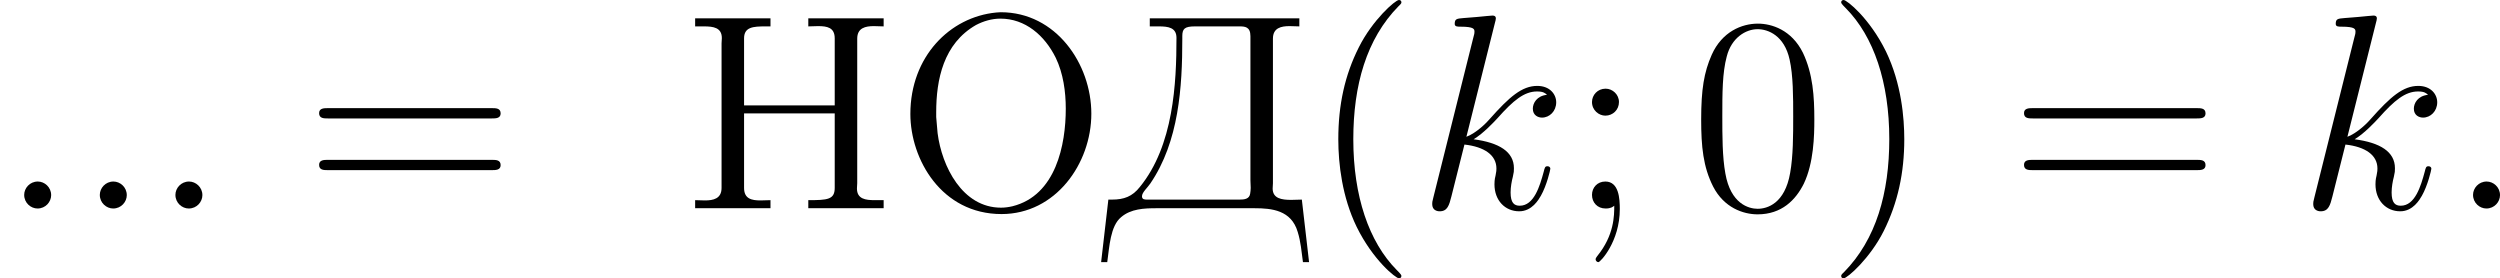
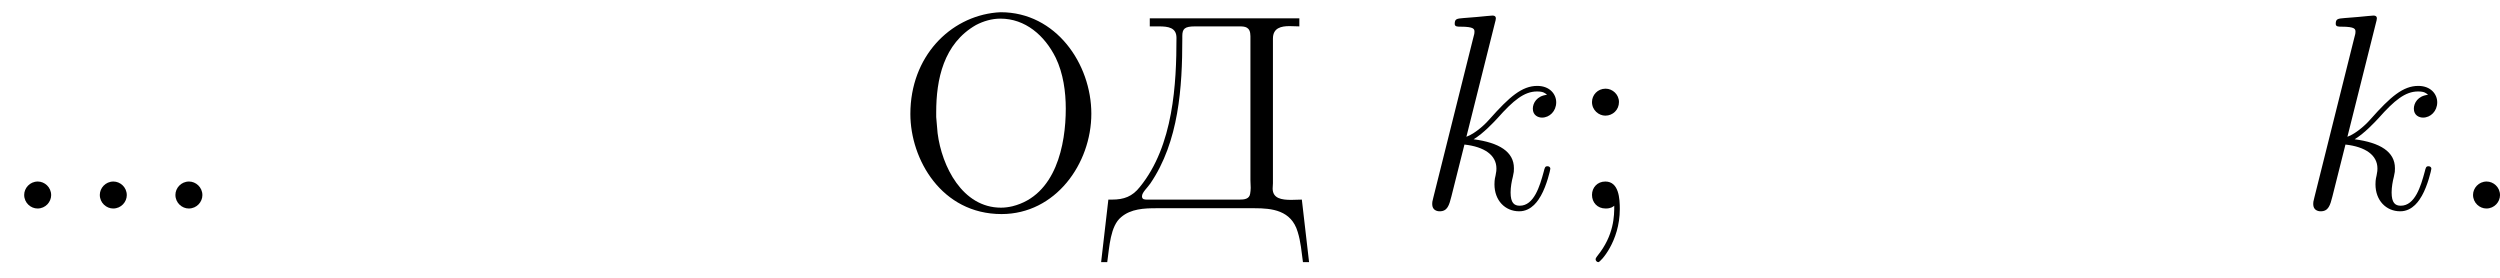
<svg xmlns="http://www.w3.org/2000/svg" xmlns:xlink="http://www.w3.org/1999/xlink" version="1.1" width="215.007pt" height="23.934pt" viewBox="415.854 179.598 215.007 23.934">
  <defs>
-     <path id="g4-40" d="M3.885 2.905C3.885 2.869 3.885 2.845 3.682 2.642C2.487 1.435 1.817-.538 1.817-2.977C1.817-5.296 2.379-7.293 3.766-8.703C3.885-8.811 3.885-8.835 3.885-8.871C3.885-8.942 3.826-8.966 3.778-8.966C3.622-8.966 2.642-8.106 2.056-6.934C1.447-5.727 1.172-4.447 1.172-2.977C1.172-1.913 1.339-.49 1.961 .789C2.666 2.224 3.646 3.001 3.778 3.001C3.826 3.001 3.885 2.977 3.885 2.905Z" />
-     <path id="g4-41" d="M3.371-2.977C3.371-3.885 3.252-5.368 2.582-6.755C1.877-8.189 .897-8.966 .765-8.966C.717-8.966 .658-8.942 .658-8.871C.658-8.835 .658-8.811 .861-8.608C2.056-7.4 2.726-5.428 2.726-2.989C2.726-.669 2.164 1.327 .777 2.738C.658 2.845 .658 2.869 .658 2.905C.658 2.977 .717 3.001 .765 3.001C.921 3.001 1.901 2.14 2.487 .968C3.096-.251 3.371-1.542 3.371-2.977Z" />
-     <path id="g4-48" d="M5.356-3.826C5.356-4.818 5.296-5.786 4.866-6.695C4.376-7.687 3.515-7.95 2.929-7.95C2.236-7.95 1.387-7.603 .944-6.611C.61-5.858 .49-5.117 .49-3.826C.49-2.666 .574-1.793 1.004-.944C1.47-.036 2.295 .251 2.917 .251C3.957 .251 4.555-.371 4.902-1.064C5.332-1.961 5.356-3.132 5.356-3.826ZM2.917 .012C2.534 .012 1.757-.203 1.53-1.506C1.399-2.224 1.399-3.132 1.399-3.969C1.399-4.949 1.399-5.834 1.59-6.539C1.793-7.34 2.403-7.711 2.917-7.711C3.371-7.711 4.065-7.436 4.292-6.408C4.447-5.727 4.447-4.782 4.447-3.969C4.447-3.168 4.447-2.26 4.316-1.53C4.089-.215 3.335 .012 2.917 .012Z" />
    <path id="g4-59" d="M2.2-4.579C2.2-4.902 1.925-5.153 1.626-5.153C1.279-5.153 1.04-4.878 1.04-4.579C1.04-4.22 1.339-3.993 1.614-3.993C1.937-3.993 2.2-4.244 2.2-4.579ZM1.997-.12C1.997 .299 1.997 1.148 1.267 2.044C1.196 2.14 1.196 2.164 1.196 2.188C1.196 2.248 1.255 2.307 1.315 2.307C1.399 2.307 2.236 1.423 2.236 .024C2.236-.418 2.2-1.16 1.614-1.16C1.267-1.16 1.04-.897 1.04-.586C1.04-.263 1.267 0 1.626 0C1.853 0 1.937-.072 1.997-.12Z" />
-     <path id="g4-61" d="M8.07-3.873C8.237-3.873 8.452-3.873 8.452-4.089C8.452-4.316 8.249-4.316 8.07-4.316H1.028C.861-4.316 .646-4.316 .646-4.101C.646-3.873 .849-3.873 1.028-3.873H8.07ZM8.07-1.65C8.237-1.65 8.452-1.65 8.452-1.865C8.452-2.092 8.249-2.092 8.07-2.092H1.028C.861-2.092 .646-2.092 .646-1.877C.646-1.65 .849-1.65 1.028-1.65H8.07Z" />
    <path id="g3-196" d="M2.164-8.177V-7.831H2.558C2.953-7.831 3.312-7.783 3.312-7.34C3.312-5.404 3.192-2.702 1.733-.921C1.411-.514 1.052-.383 .538-.383H.383L.072 2.307H.335C.43 1.638 .466 .753 .933 .371C1.351 .012 1.925-.012 2.451-.012H6.671C7.412-.012 8.249 .072 8.524 1.004C8.656 1.423 8.691 1.865 8.751 2.307H9.014L8.703-.383C8.56-.383 8.404-.371 8.249-.371C7.831-.371 7.448-.43 7.448-.861C7.448-.933 7.46-1.016 7.46-1.088V-7.305C7.46-7.771 7.819-7.843 8.177-7.843C8.321-7.843 8.464-7.831 8.596-7.831V-8.177H2.164ZM6.48-.634C6.444-.406 6.229-.383 6.025-.383H2.056C1.949-.383 1.829-.383 1.829-.526C1.829-.693 2.068-.897 2.188-1.076C3.419-2.881 3.563-5.224 3.563-7.293V-7.412C3.563-7.723 3.658-7.831 4.101-7.831H6.013C6.253-7.831 6.492-7.819 6.492-7.412V-1.219C6.492-1.112 6.504-.992 6.504-.885C6.504-.801 6.492-.717 6.48-.634Z" />
-     <path id="g3-205" d="M.49-8.177V-7.831H.873C1.267-7.831 1.638-7.783 1.638-7.329C1.638-7.245 1.626-7.173 1.626-7.101V-.885C1.626-.418 1.267-.347 .909-.347C.765-.347 .622-.359 .49-.359V-.012H3.73V-.359C3.587-.359 3.443-.347 3.3-.347C2.917-.347 2.594-.418 2.594-.885V-4.089H6.492V-.885C6.492-.383 6.181-.359 5.356-.359V-.012H8.596V-.359H8.213C7.819-.359 7.448-.406 7.448-.861C7.448-.944 7.46-1.016 7.46-1.088V-7.305C7.46-7.771 7.819-7.843 8.177-7.843C8.321-7.843 8.464-7.831 8.596-7.831V-8.177H5.356V-7.831C5.499-7.831 5.643-7.843 5.774-7.843C6.169-7.843 6.492-7.783 6.492-7.317V-4.435H2.594V-7.317C2.594-7.807 2.989-7.831 3.515-7.831H3.73V-8.177H.49Z" />
    <path id="g3-206" d="M4.34-8.428C2.343-8.237 .646-6.528 .646-4.065C.646-2.116 1.985 .239 4.567 .239C6.886 .239 8.428-1.925 8.428-4.077C8.428-6.217 6.91-8.44 4.531-8.44C4.459-8.44 4.4-8.428 4.34-8.428ZM1.757-3.933V-4.136C1.757-5.547 2.068-7.089 3.467-7.89C3.79-8.058 4.148-8.165 4.519-8.165C5.583-8.165 6.42-7.448 6.898-6.48C7.221-5.81 7.329-5.021 7.329-4.292C7.329-2.75 6.91-.562 5.033-.096C4.878-.06 4.71-.036 4.543-.036C2.881-.036 1.997-1.817 1.817-3.24C1.793-3.467 1.781-3.706 1.757-3.933Z" />
    <path id="g2-58" d="M2.2-.574C2.2-.921 1.913-1.16 1.626-1.16C1.279-1.16 1.04-.873 1.04-.586C1.04-.239 1.327 0 1.614 0C1.961 0 2.2-.287 2.2-.574Z" />
    <path id="g2-107" d="M3.359-7.998C3.371-8.046 3.395-8.118 3.395-8.177C3.395-8.297 3.276-8.297 3.252-8.297C3.24-8.297 2.809-8.261 2.594-8.237C2.391-8.225 2.212-8.201 1.997-8.189C1.71-8.165 1.626-8.153 1.626-7.938C1.626-7.819 1.745-7.819 1.865-7.819C2.475-7.819 2.475-7.711 2.475-7.592C2.475-7.544 2.475-7.52 2.415-7.305L.705-.466C.658-.287 .658-.263 .658-.191C.658 .072 .861 .12 .98 .12C1.315 .12 1.387-.143 1.482-.514L2.044-2.75C2.905-2.654 3.419-2.295 3.419-1.722C3.419-1.65 3.419-1.602 3.383-1.423C3.335-1.243 3.335-1.1 3.335-1.04C3.335-.347 3.79 .12 4.4 .12C4.949 .12 5.236-.383 5.332-.55C5.583-.992 5.738-1.662 5.738-1.71C5.738-1.769 5.691-1.817 5.619-1.817C5.511-1.817 5.499-1.769 5.452-1.578C5.284-.956 5.033-.12 4.423-.12C4.184-.12 4.029-.239 4.029-.693C4.029-.921 4.077-1.184 4.125-1.363C4.172-1.578 4.172-1.59 4.172-1.733C4.172-2.439 3.539-2.833 2.439-2.977C2.869-3.24 3.3-3.706 3.467-3.885C4.148-4.651 4.615-5.033 5.165-5.033C5.44-5.033 5.511-4.961 5.595-4.89C5.153-4.842 4.985-4.531 4.985-4.292C4.985-4.005 5.212-3.909 5.38-3.909C5.703-3.909 5.99-4.184 5.99-4.567C5.99-4.914 5.715-5.272 5.177-5.272C4.519-5.272 3.981-4.806 3.132-3.85C3.013-3.706 2.57-3.252 2.128-3.084L3.359-7.998Z" />
  </defs>
  <g id="page50" transform="matrix(2 0 0 2 0 0)">
    <use x="207.927" y="98.765" xlink:href="#g2-58" />
    <use x="211.179" y="98.765" xlink:href="#g2-58" />
    <use x="214.43" y="98.765" xlink:href="#g2-58" />
    <use x="221.003" y="98.765" xlink:href="#g4-61" />
    <use x="237.329" y="98.765" xlink:href="#g3-205" />
    <use x="246.428" y="98.765" xlink:href="#g3-206" />
    <use x="255.205" y="98.765" xlink:href="#g3-196" />
    <use x="264.304" y="98.765" xlink:href="#g4-40" />
    <use x="268.856" y="98.765" xlink:href="#g2-107" />
    <use x="275.345" y="98.765" xlink:href="#g4-59" />
    <use x="280.59" y="98.765" xlink:href="#g4-48" />
    <use x="286.443" y="98.765" xlink:href="#g4-41" />
    <use x="294.316" y="98.765" xlink:href="#g4-61" />
    <use x="306.741" y="98.765" xlink:href="#g2-107" />
    <use x="313.231" y="98.765" xlink:href="#g2-58" />
  </g>
</svg>